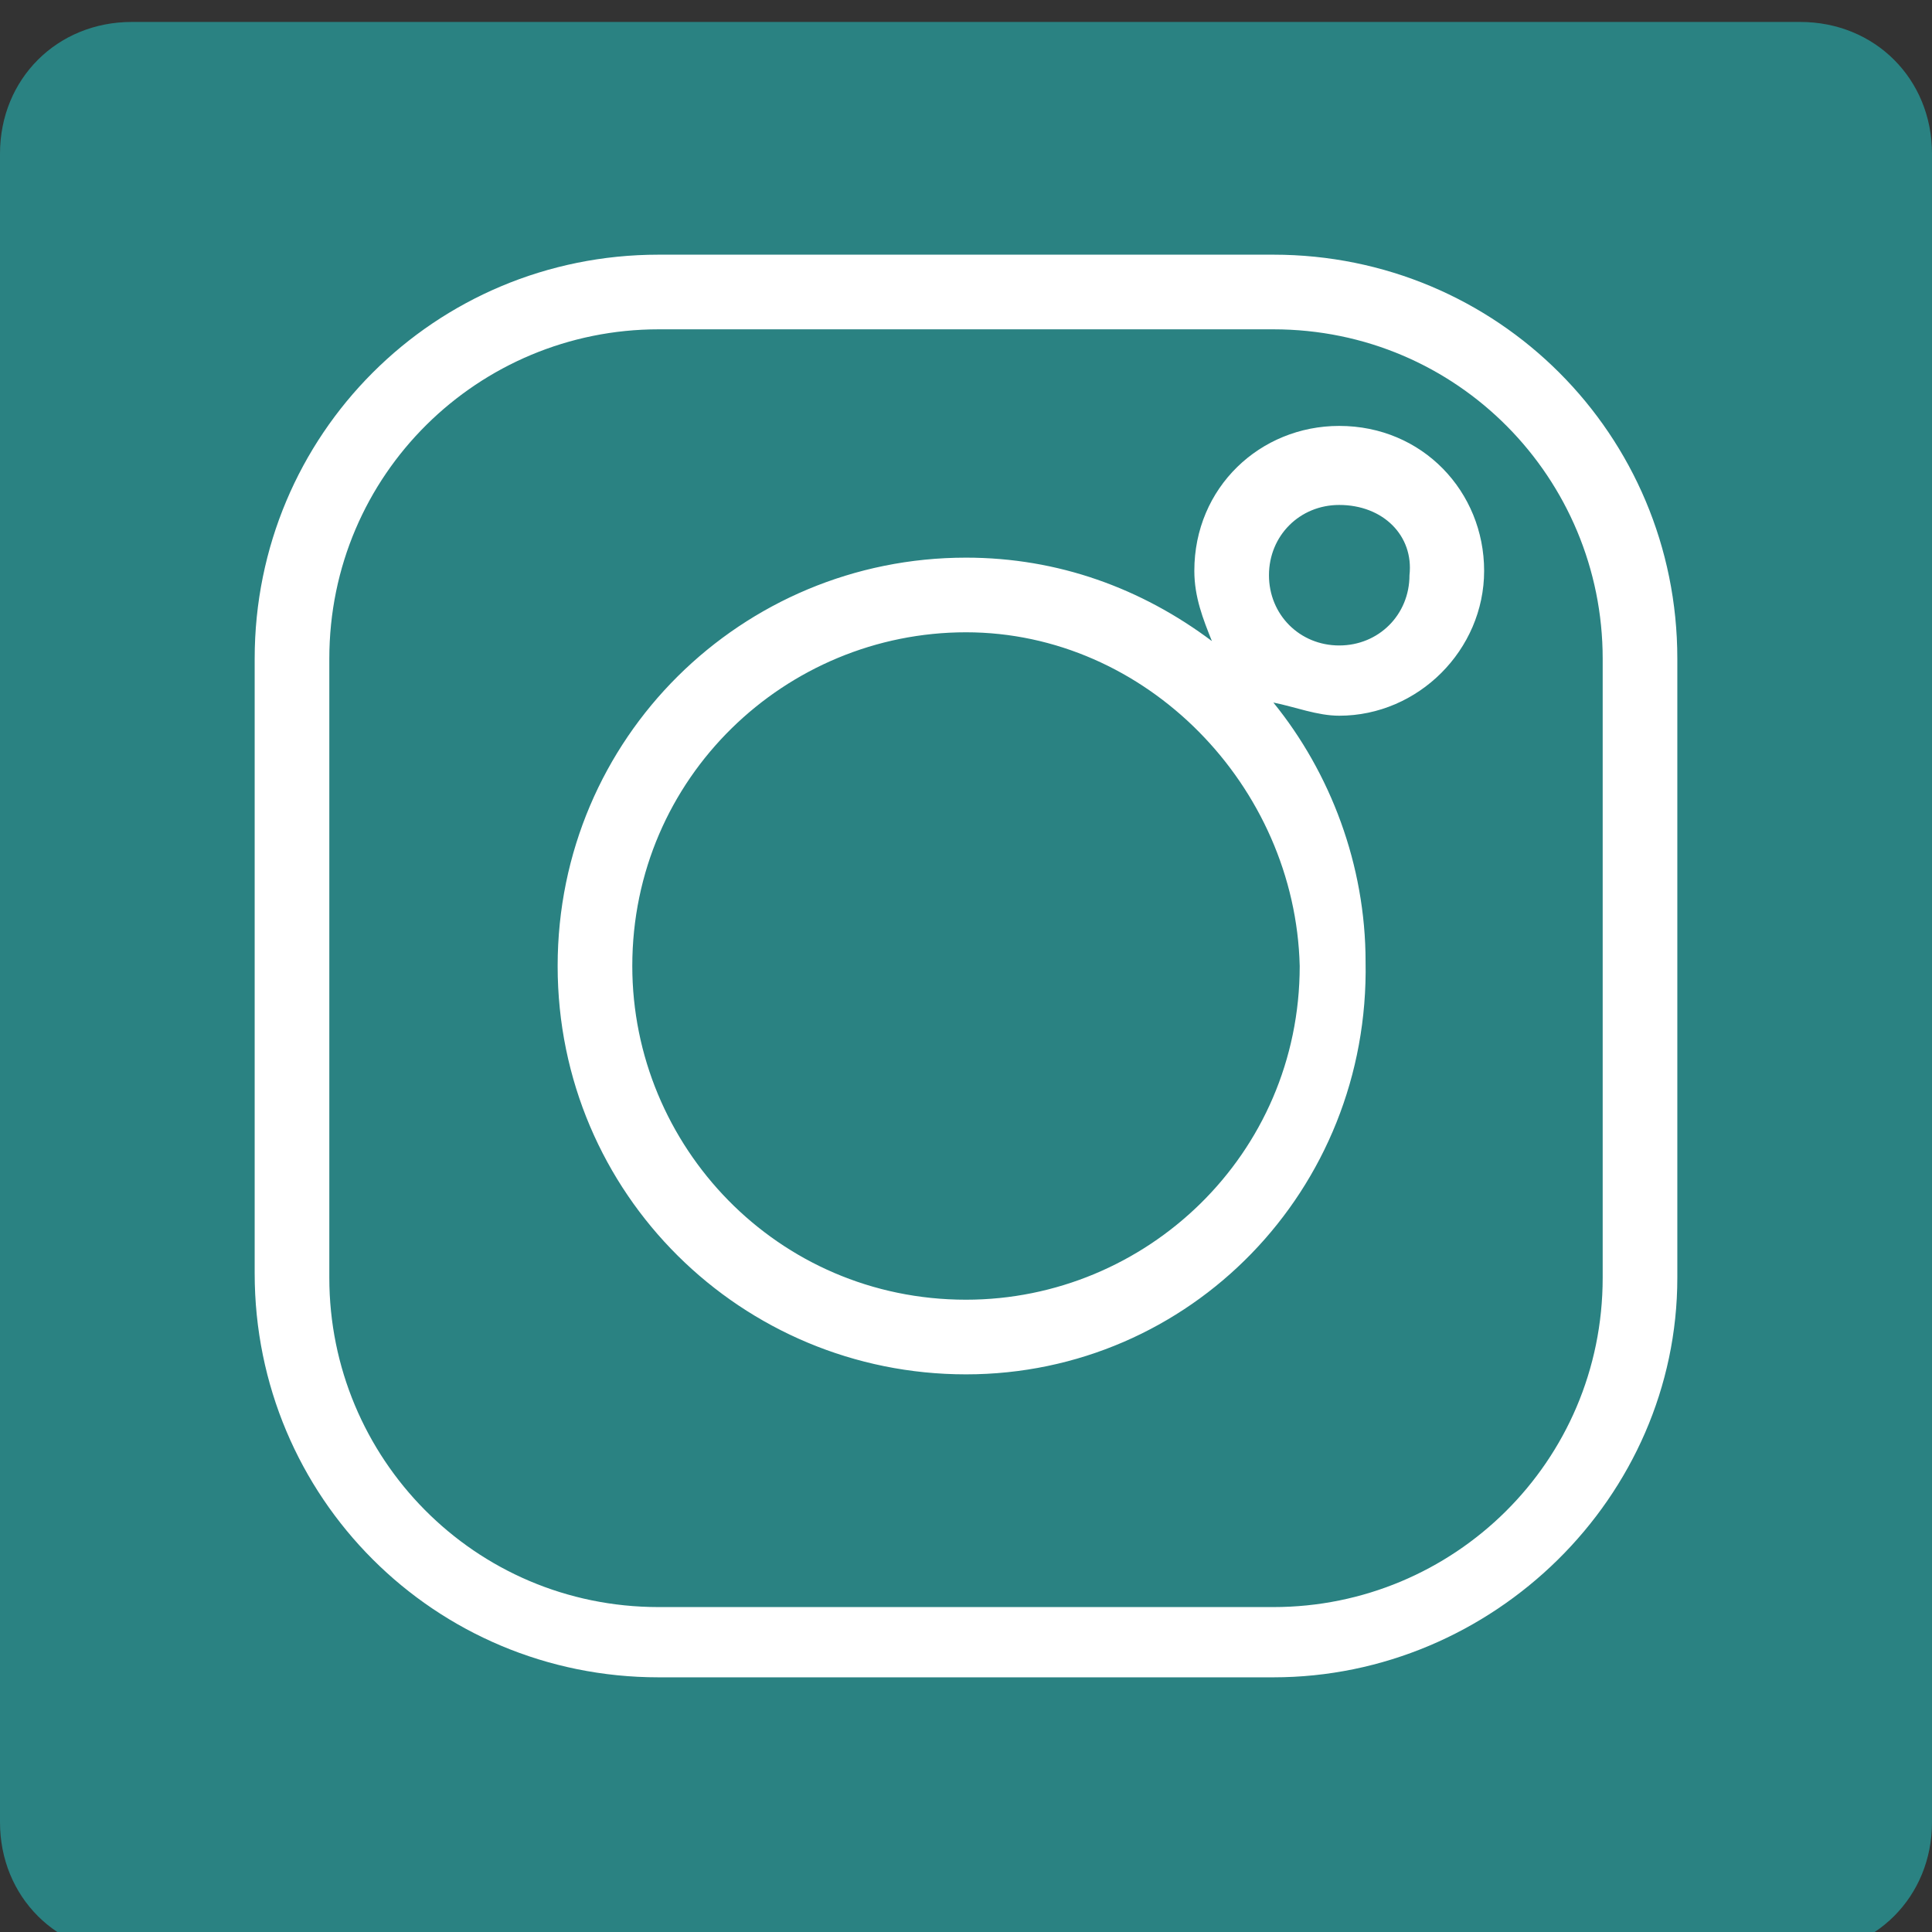
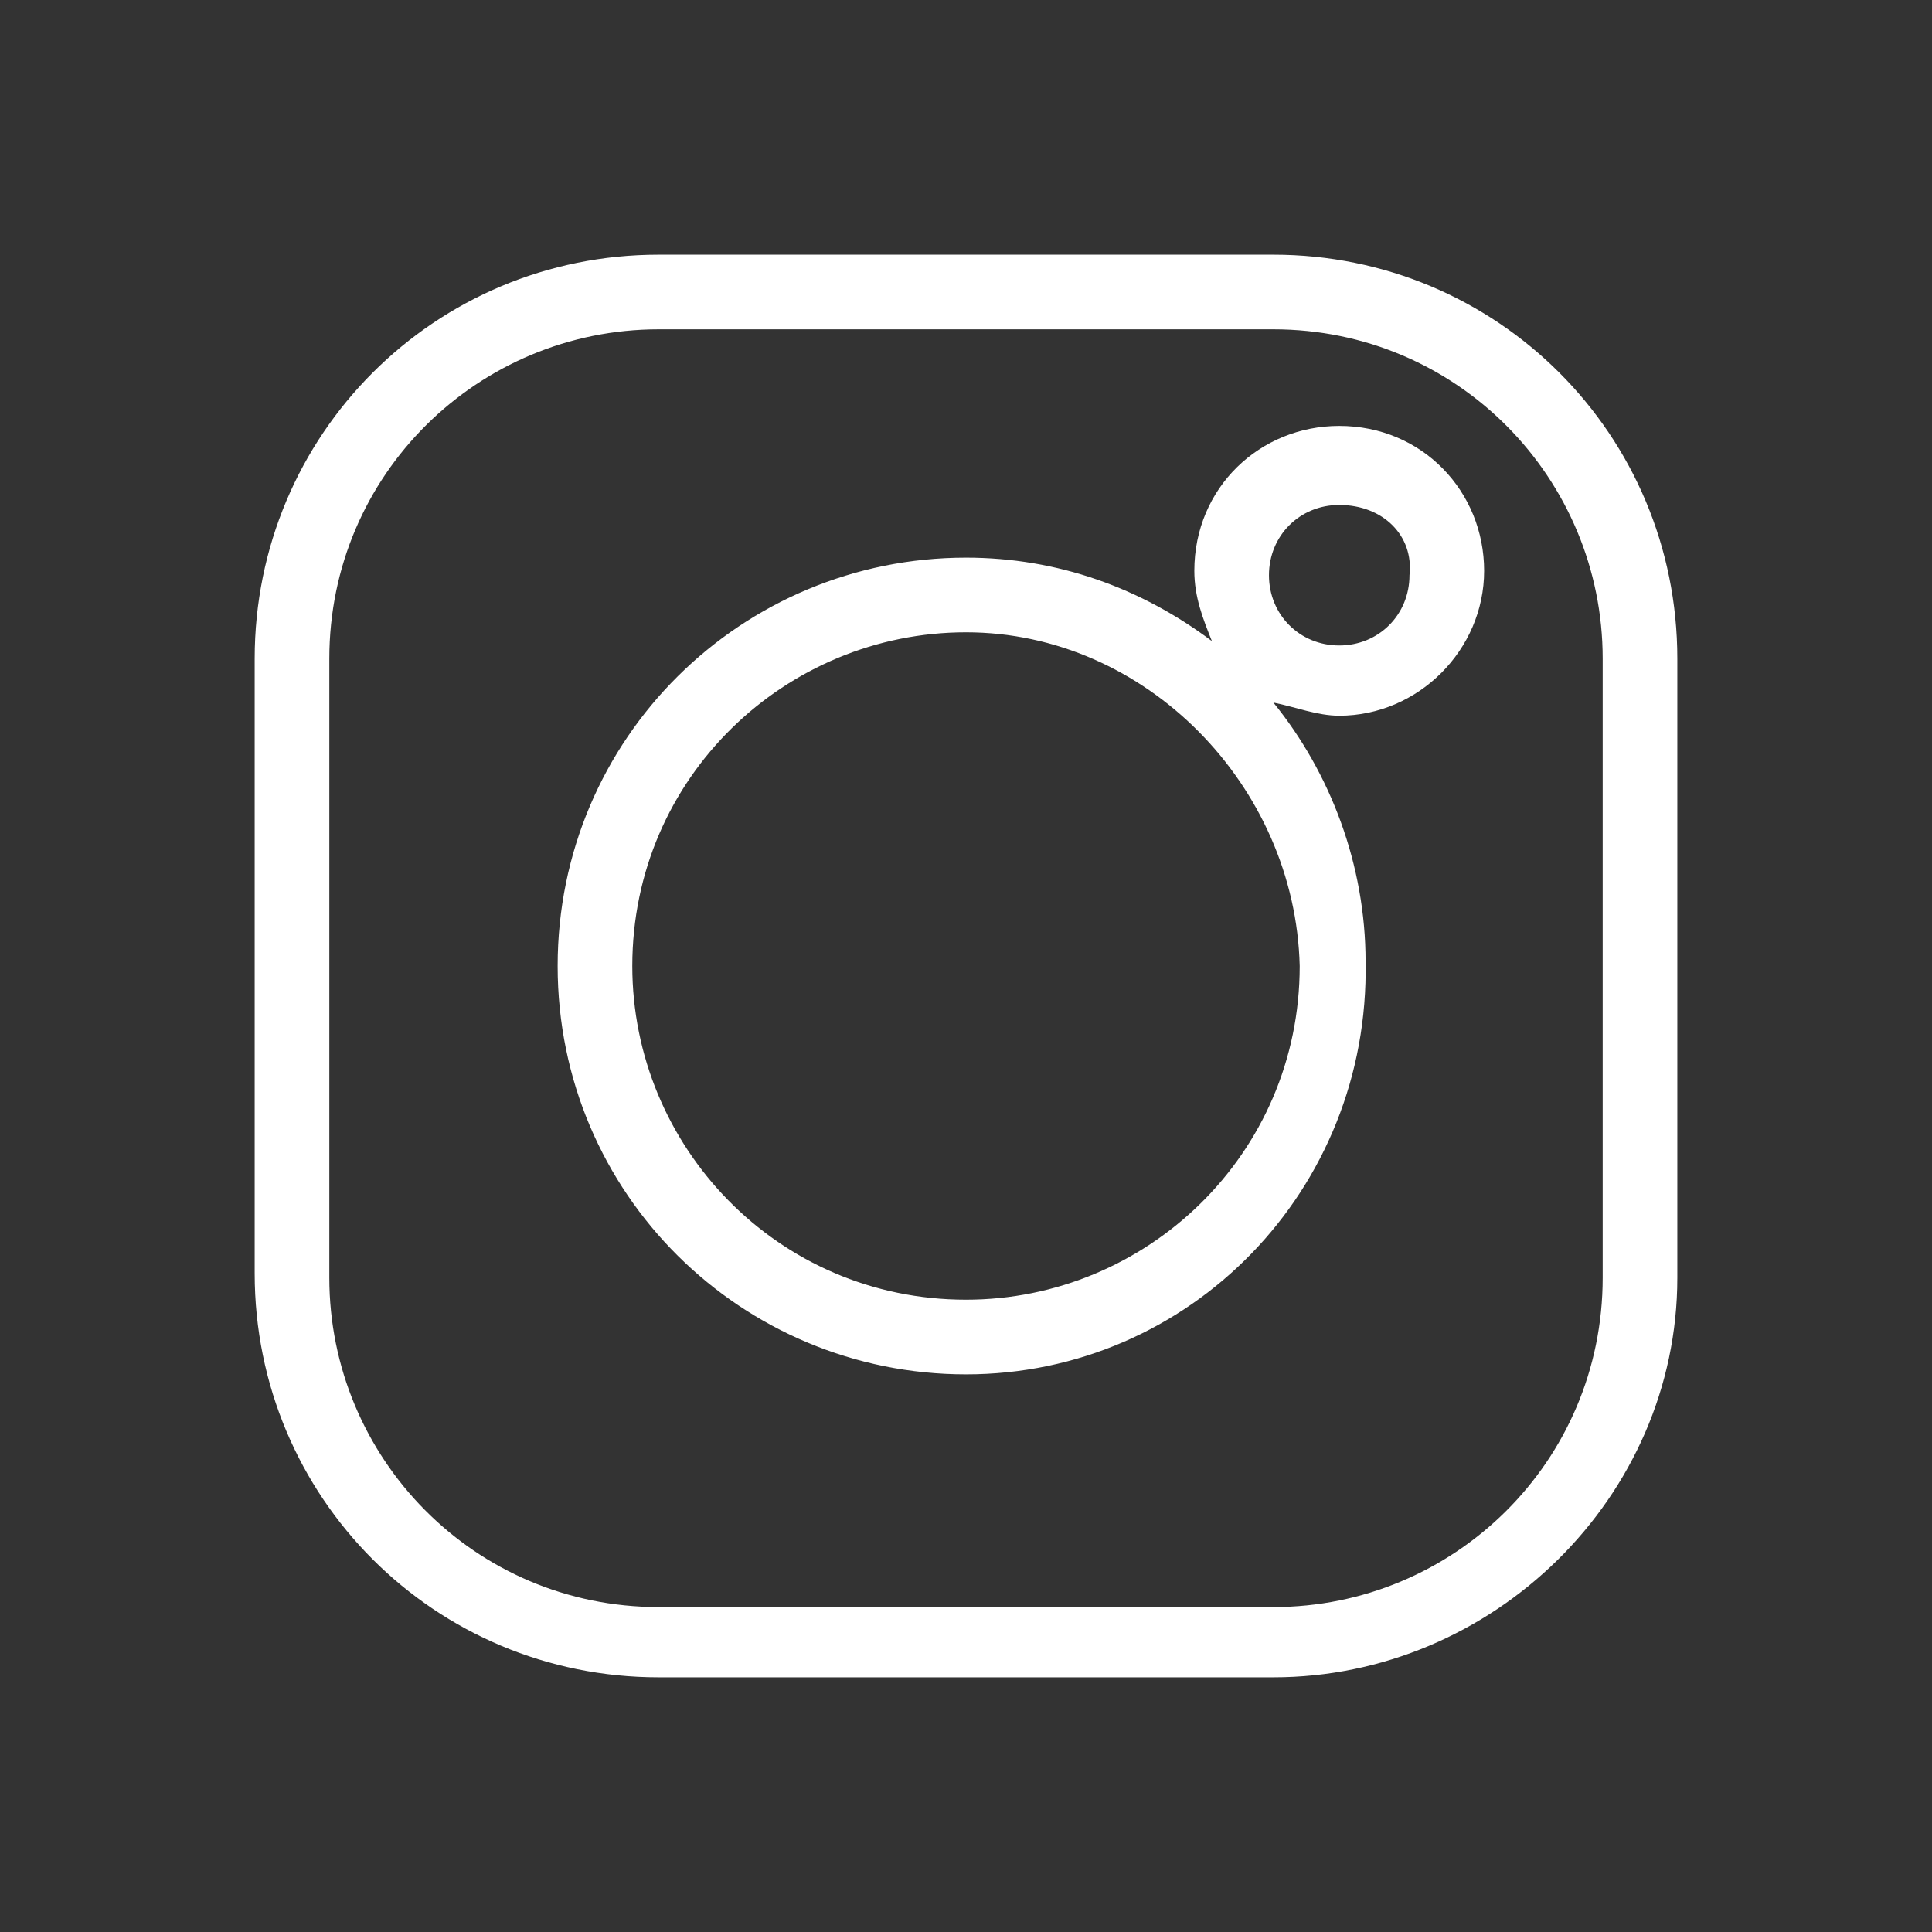
<svg xmlns="http://www.w3.org/2000/svg" version="1.1" id="Layer_1" x="0px" y="0px" viewBox="0 0 44 44" style="enable-background:new 0 0 44 44;" xml:space="preserve">
  <rect x="0" y="0" width="44" height="44" fill="#333333" stroke="none" />
  <style type="text/css"> .st0{fill:#2A8282;} .st1{fill:#FFFFFF;} </style>
-   <path class="st0" d="M3,0.5h38c1.7,0,3,1.3,3,3v38c0,1.7-1.3,3-3,3H3c-1.7,0-3-1.3-3-3v-38C0,1.8,1.3,0.5,3,0.5z" />
  <g>
    <path class="st1" d="M29,38.2H15c-5.1,0-9.2-4.1-9.2-9.2V15c0-5.1,4.1-9.2,9.2-9.2h14c5.1,0,9.2,4.1,9.2,9.2v14.1 C38.2,34.1,34,38.2,29,38.2z M15,7.5c-4.1,0-7.5,3.3-7.5,7.5v14.1c0,4.1,3.3,7.5,7.5,7.5h14c4.1,0,7.5-3.3,7.5-7.5V15 c0-4.1-3.3-7.5-7.5-7.5H15z M22,31.3c-5.1,0-9.3-4.1-9.3-9.3s4.2-9.3,9.3-9.3c2.1,0,4,0.7,5.6,1.9c-0.2-0.5-0.4-1-0.4-1.6 c0-1.9,1.5-3.3,3.3-3.3c1.9,0,3.3,1.5,3.3,3.3s-1.5,3.3-3.3,3.3c-0.5,0-1-0.2-1.5-0.3c1.3,1.6,2.1,3.7,2.1,5.9 C31.2,27.1,27.1,31.3,22,31.3z M22,14.4c-4.1,0-7.6,3.3-7.6,7.6c0,4.1,3.3,7.6,7.6,7.6c4.1,0,7.6-3.3,7.6-7.6 C29.5,17.9,26.1,14.4,22,14.4z M30.5,11.5c-0.9,0-1.6,0.7-1.6,1.6c0,0.9,0.7,1.6,1.6,1.6s1.6-0.7,1.6-1.6 C32.2,12.2,31.5,11.5,30.5,11.5z" />
  </g>
</svg>